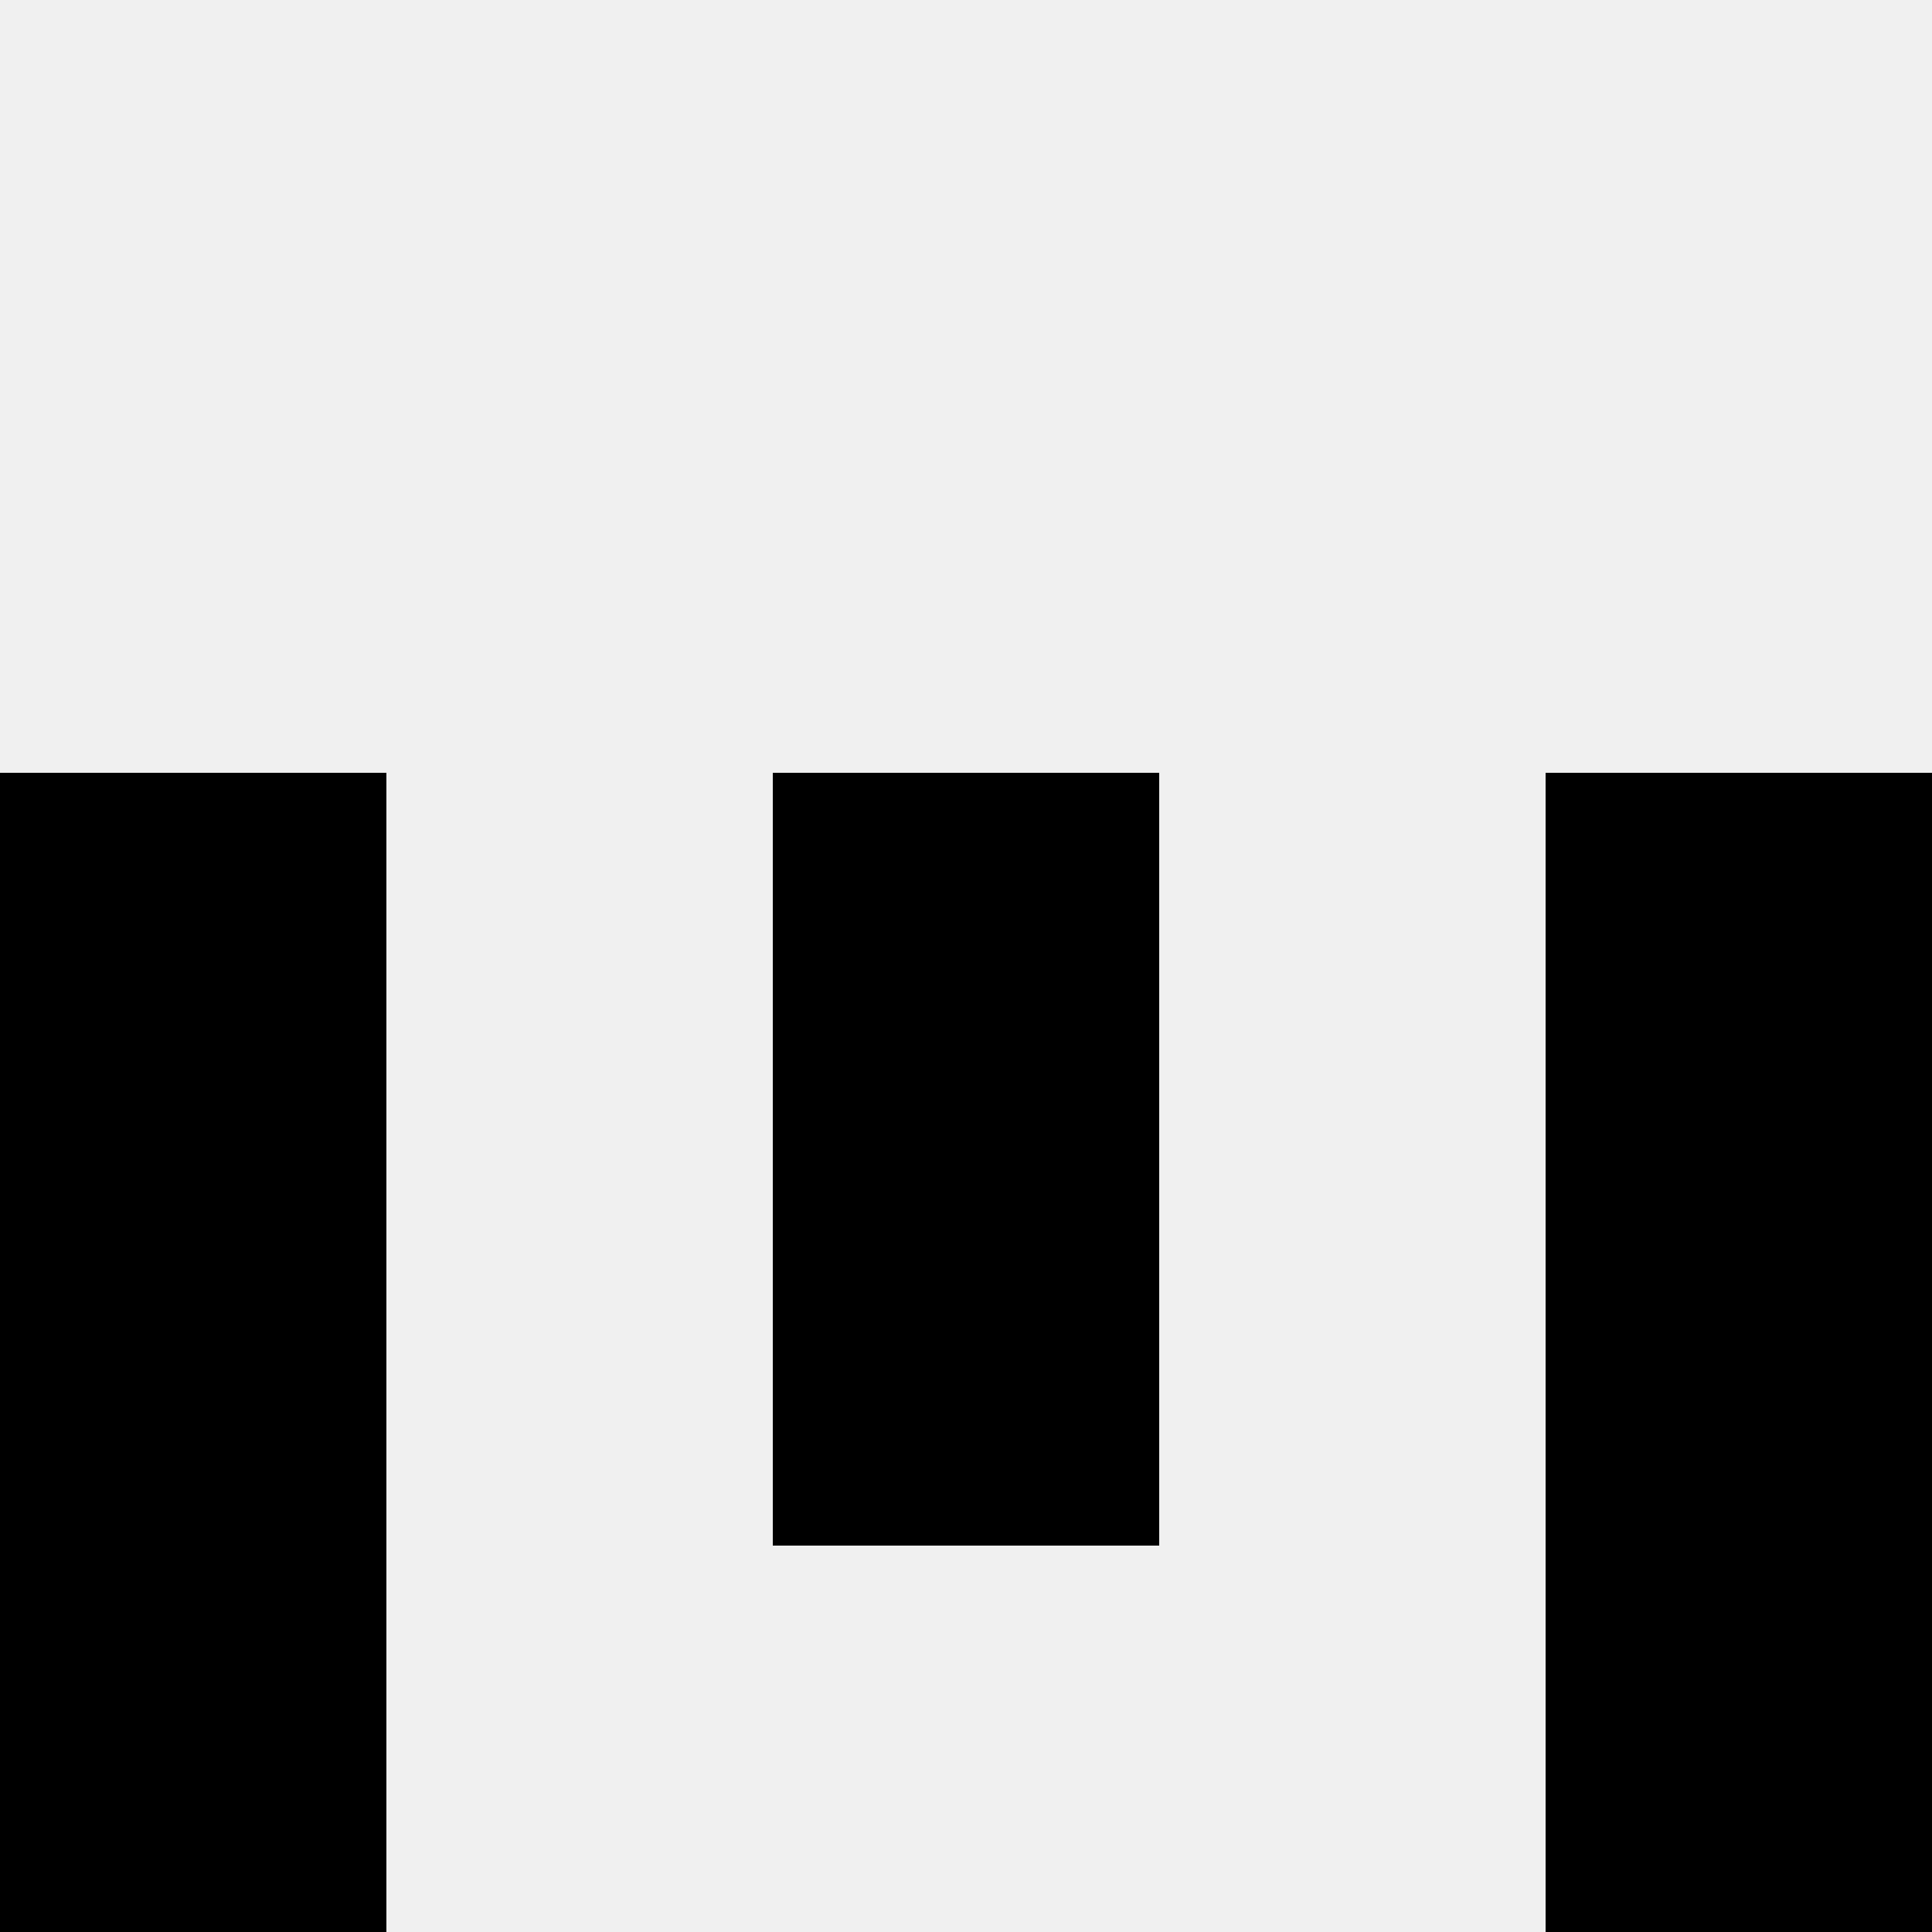
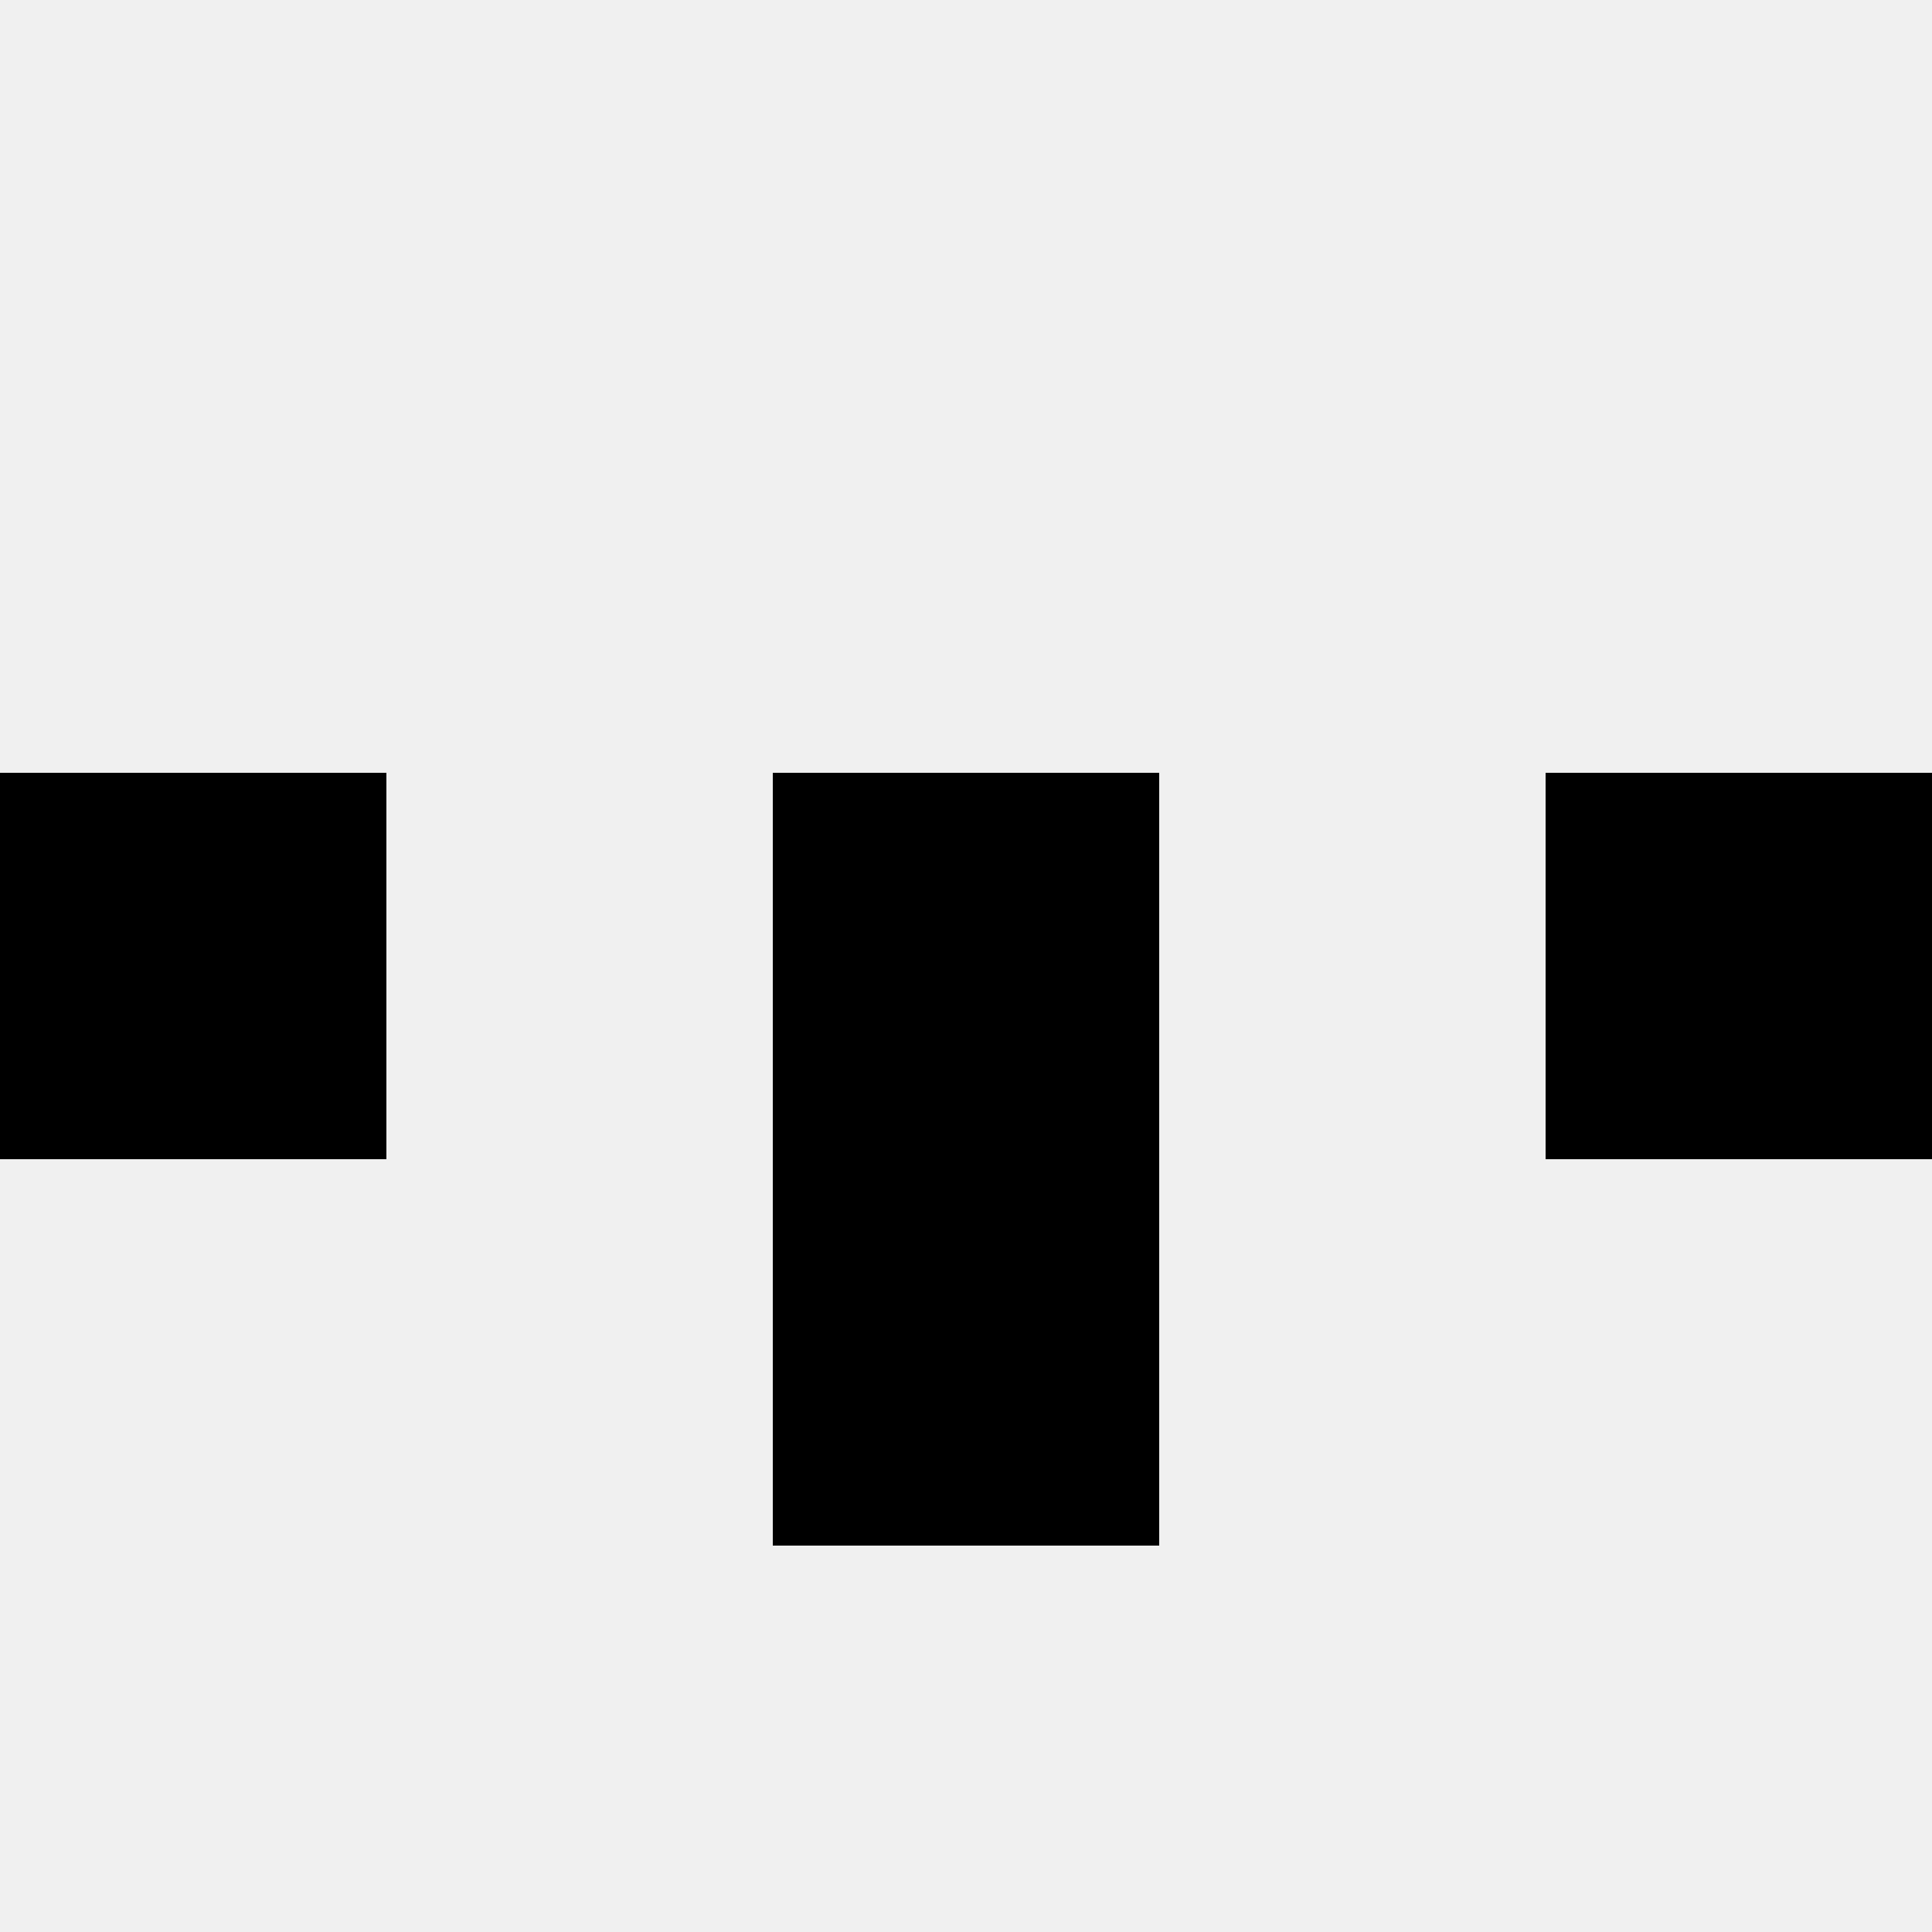
<svg xmlns="http://www.w3.org/2000/svg" width="80" height="80">
  <rect width="100%" height="100%" fill="#f0f0f0" />
  <rect x="0" y="32" width="16" height="16" fill="hsl(115, 70%, 50%)" />
  <rect x="64" y="32" width="16" height="16" fill="hsl(115, 70%, 50%)" />
  <rect x="32" y="32" width="16" height="16" fill="hsl(115, 70%, 50%)" />
-   <rect x="32" y="32" width="16" height="16" fill="hsl(115, 70%, 50%)" />
-   <rect x="0" y="48" width="16" height="16" fill="hsl(115, 70%, 50%)" />
-   <rect x="64" y="48" width="16" height="16" fill="hsl(115, 70%, 50%)" />
  <rect x="32" y="48" width="16" height="16" fill="hsl(115, 70%, 50%)" />
  <rect x="32" y="48" width="16" height="16" fill="hsl(115, 70%, 50%)" />
-   <rect x="0" y="64" width="16" height="16" fill="hsl(115, 70%, 50%)" />
-   <rect x="64" y="64" width="16" height="16" fill="hsl(115, 70%, 50%)" />
</svg>